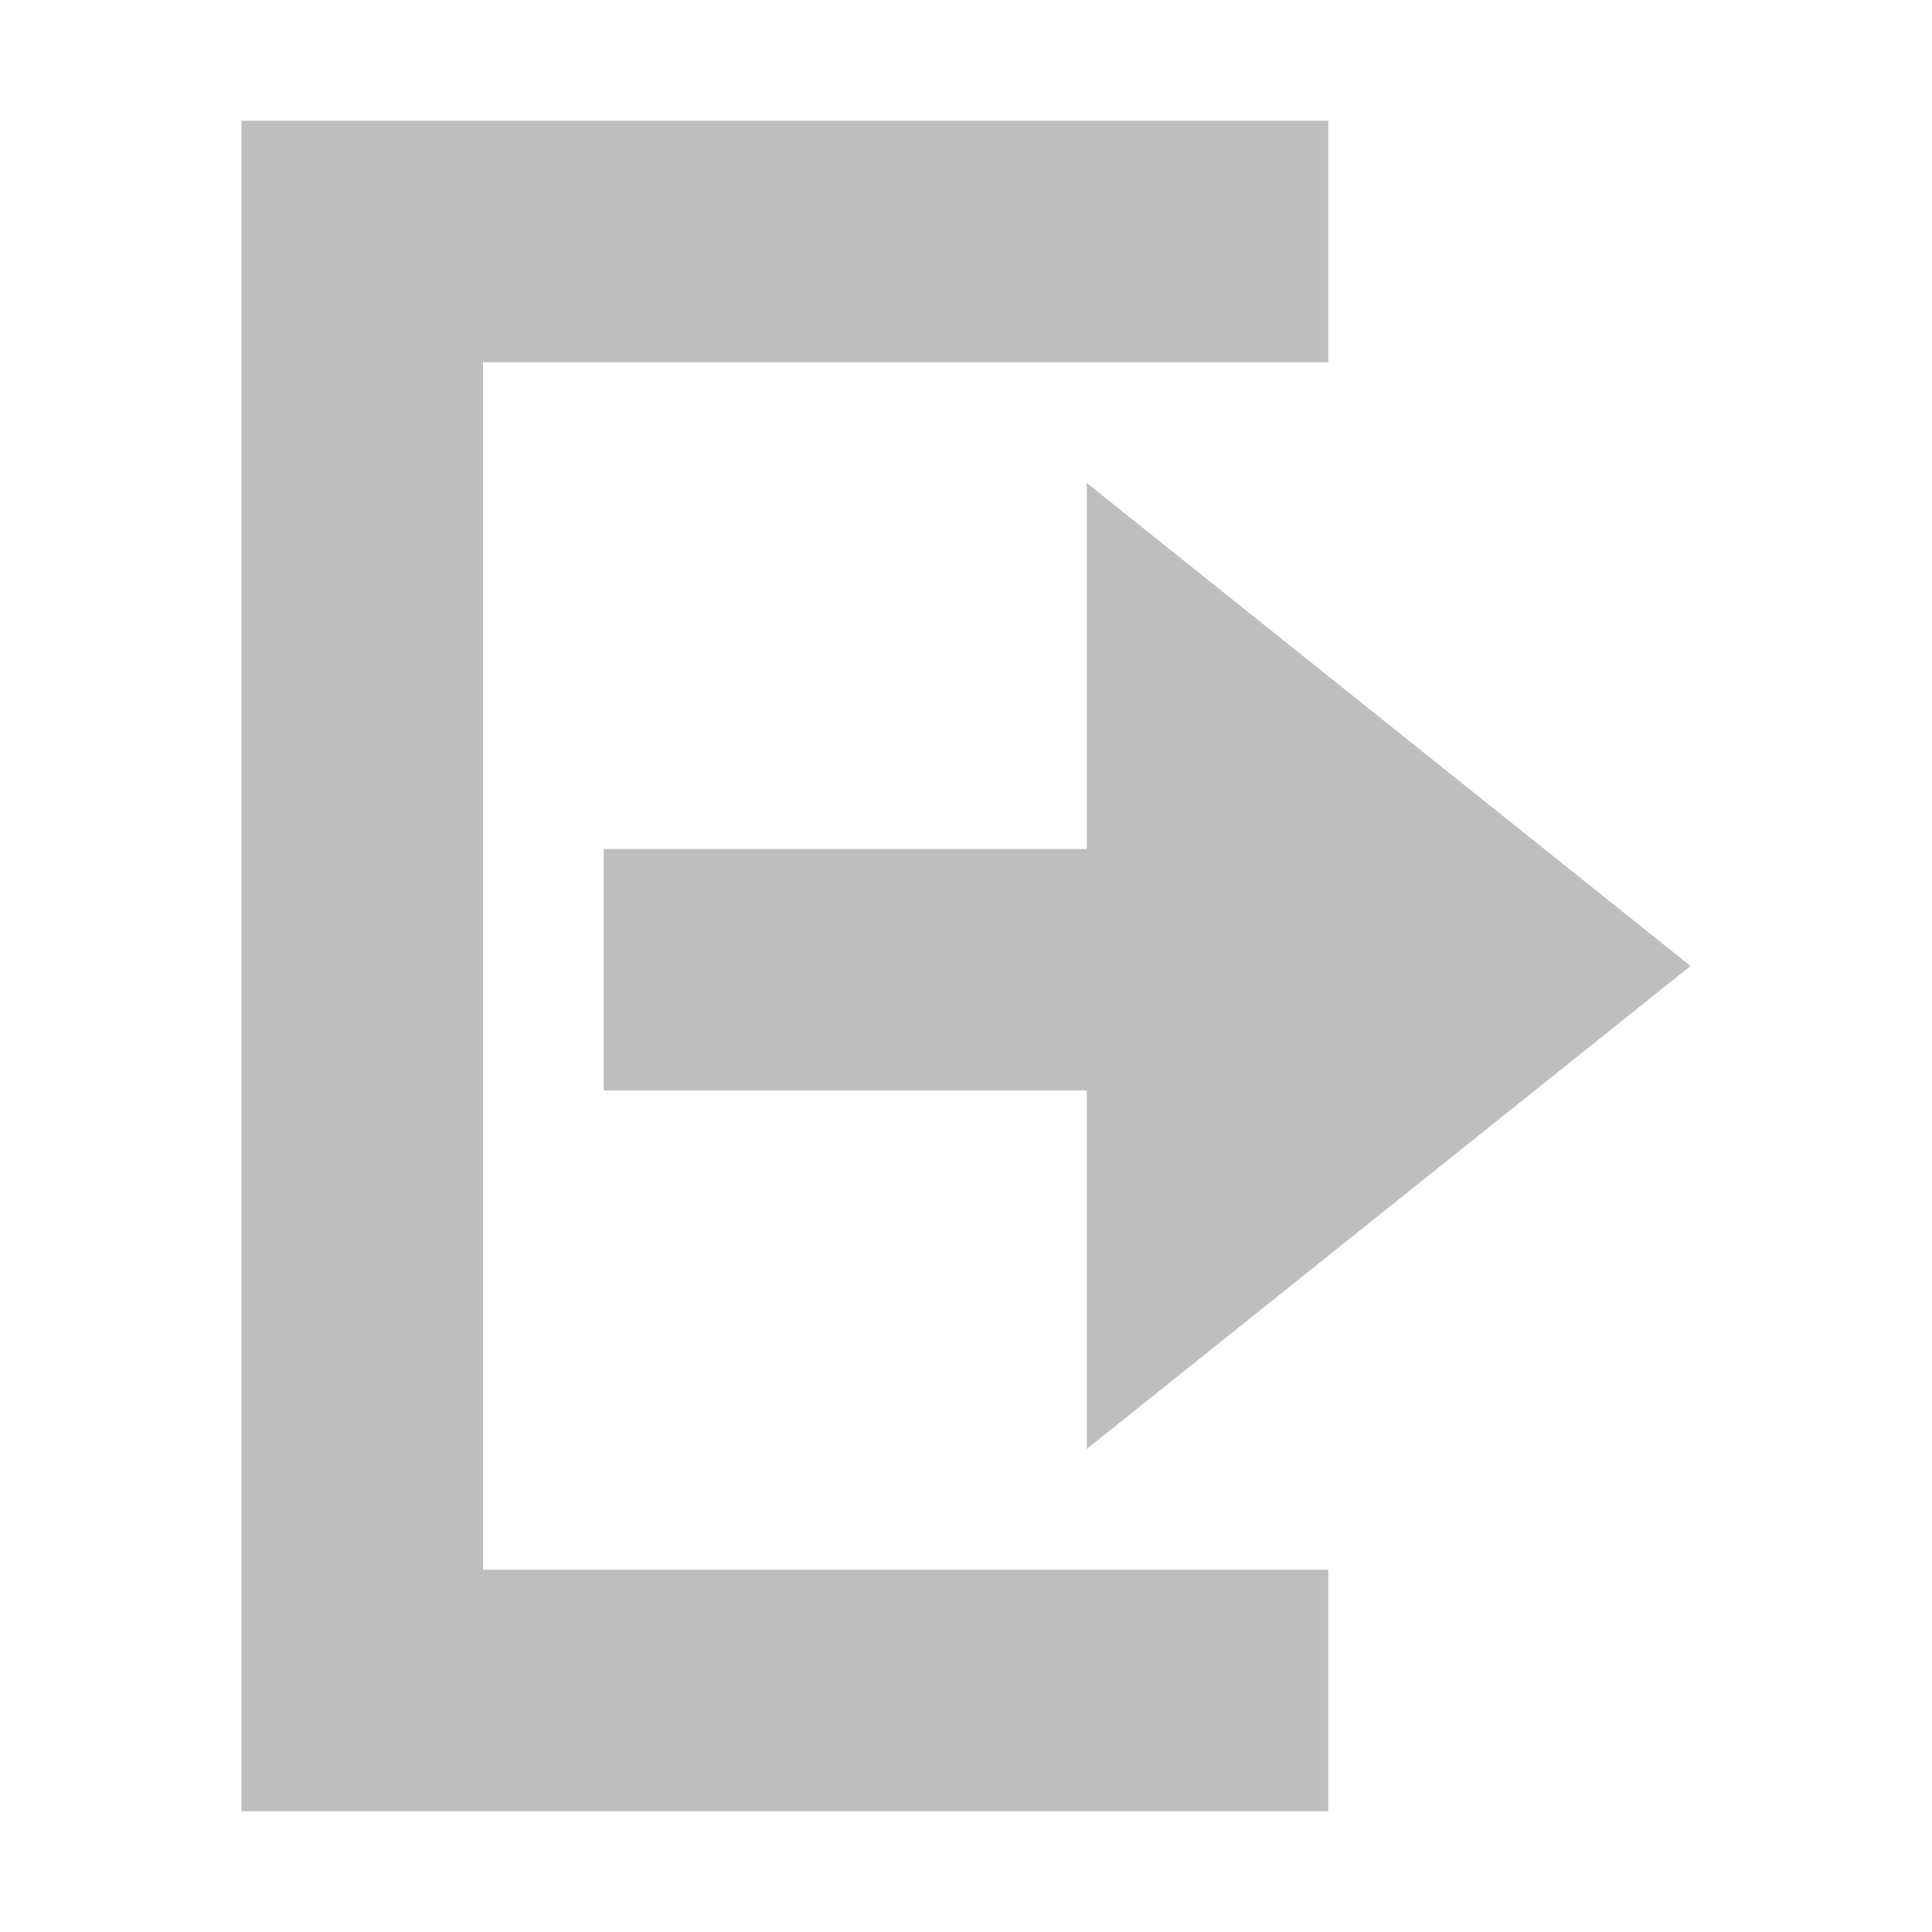
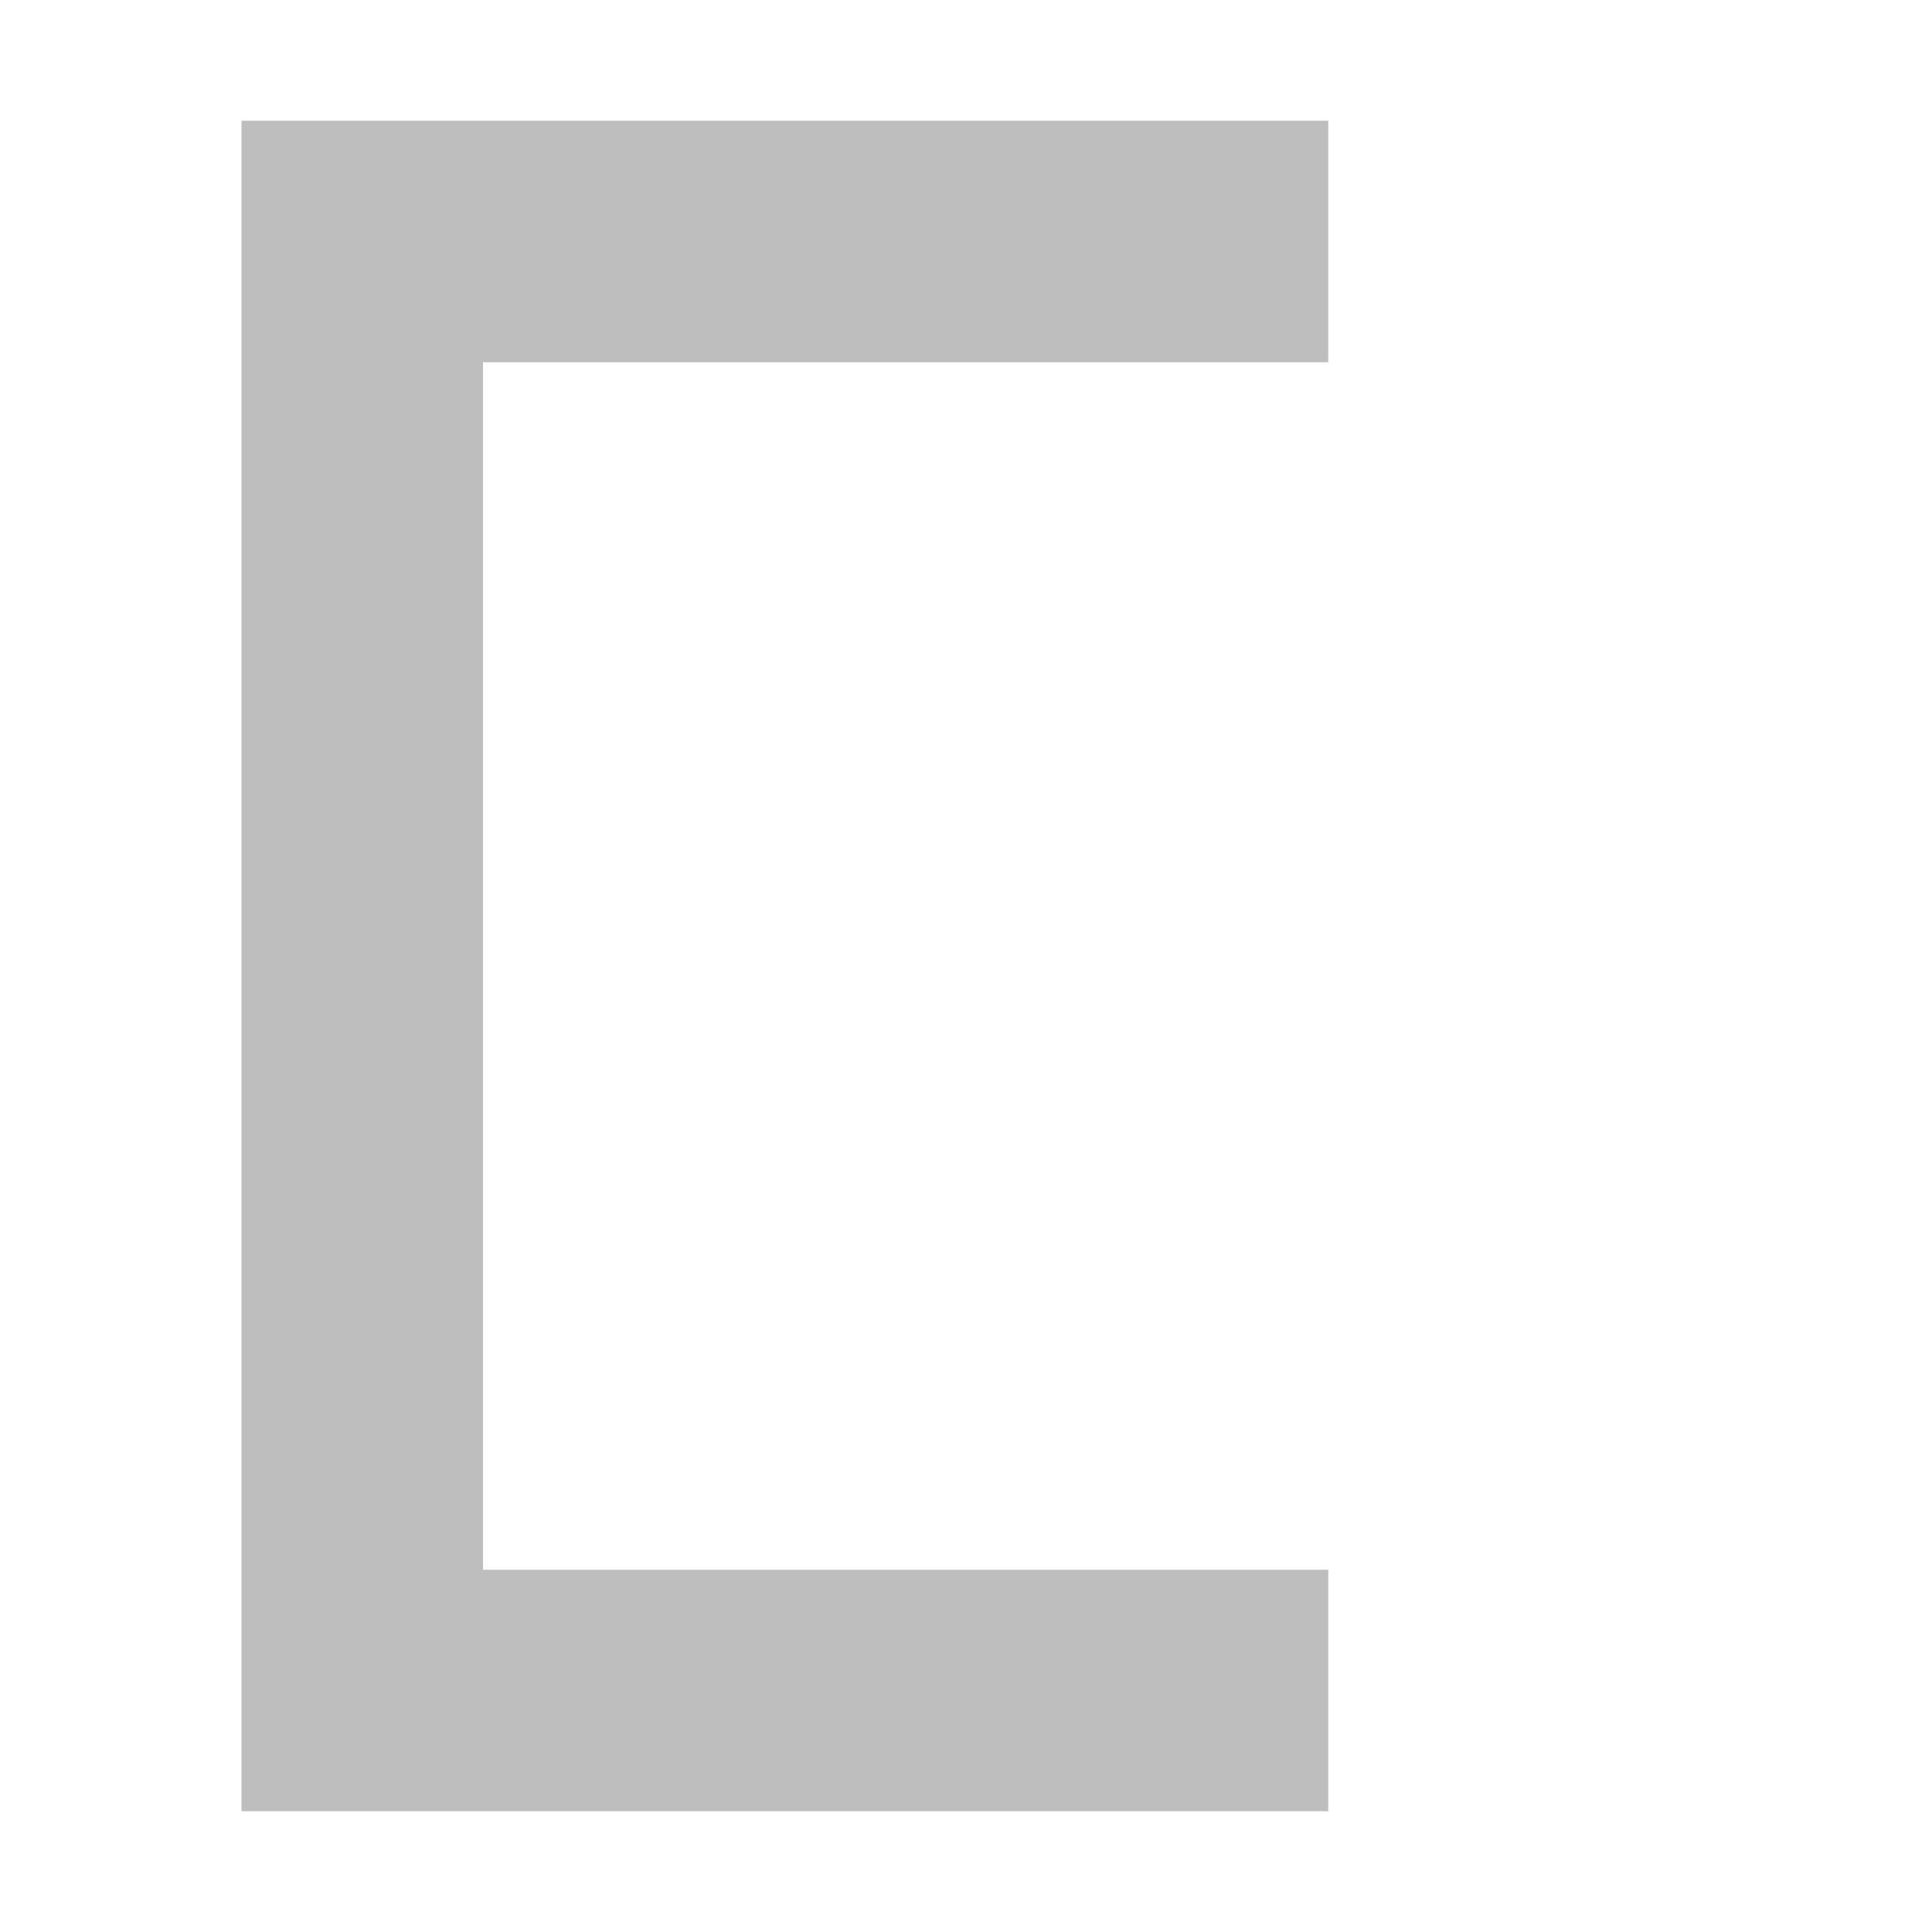
<svg xmlns="http://www.w3.org/2000/svg" viewBox="0 0 16 16">
  <g style="fill:#bebebe;color:#bebebe">
-     <path d="m 2,1 0,2 0,10 0,2 9,0 0,-2 L 4,13 4,3 11,3 11,1 4,1 2,1 z" />
-     <path d="m 9,4 5,4 -5,4 0,-2.969 -4,0 0,-2 4,0 L 9,4 z" />
+     <path d="m 2,1 0,2 0,10 0,2 9,0 0,-2 L 4,13 4,3 11,3 11,1 4,1 2,1 " />
  </g>
</svg>